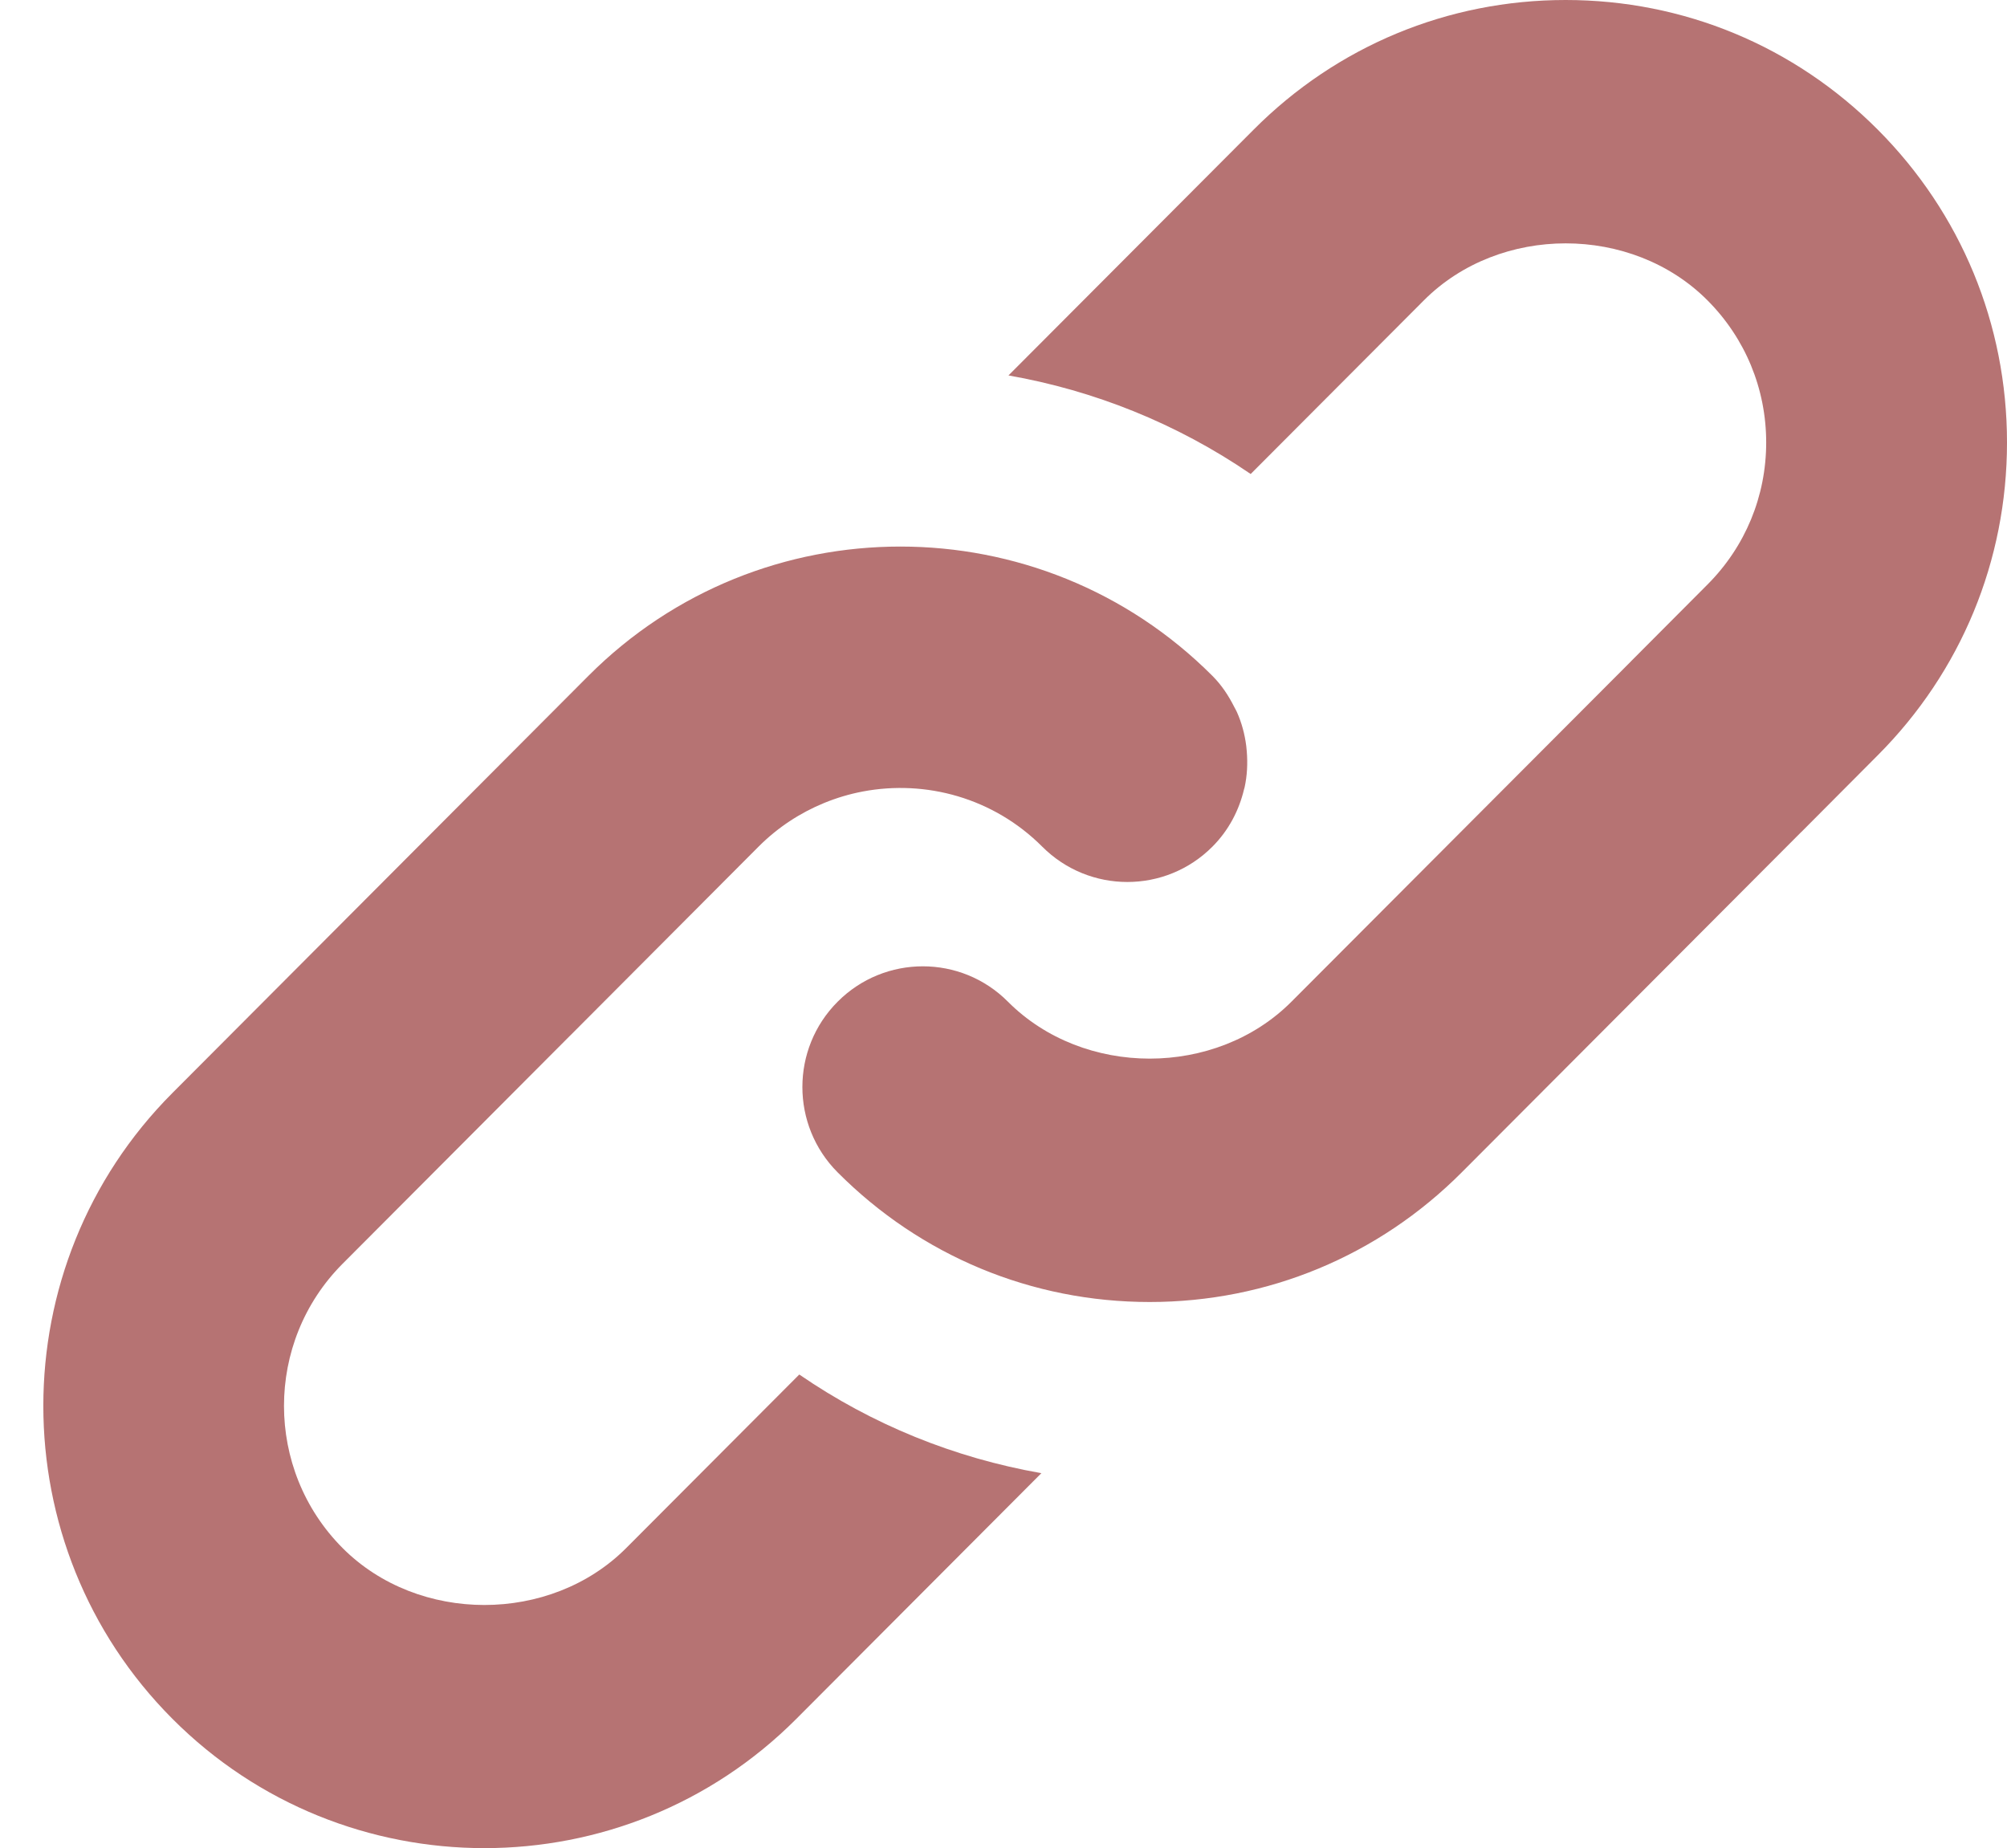
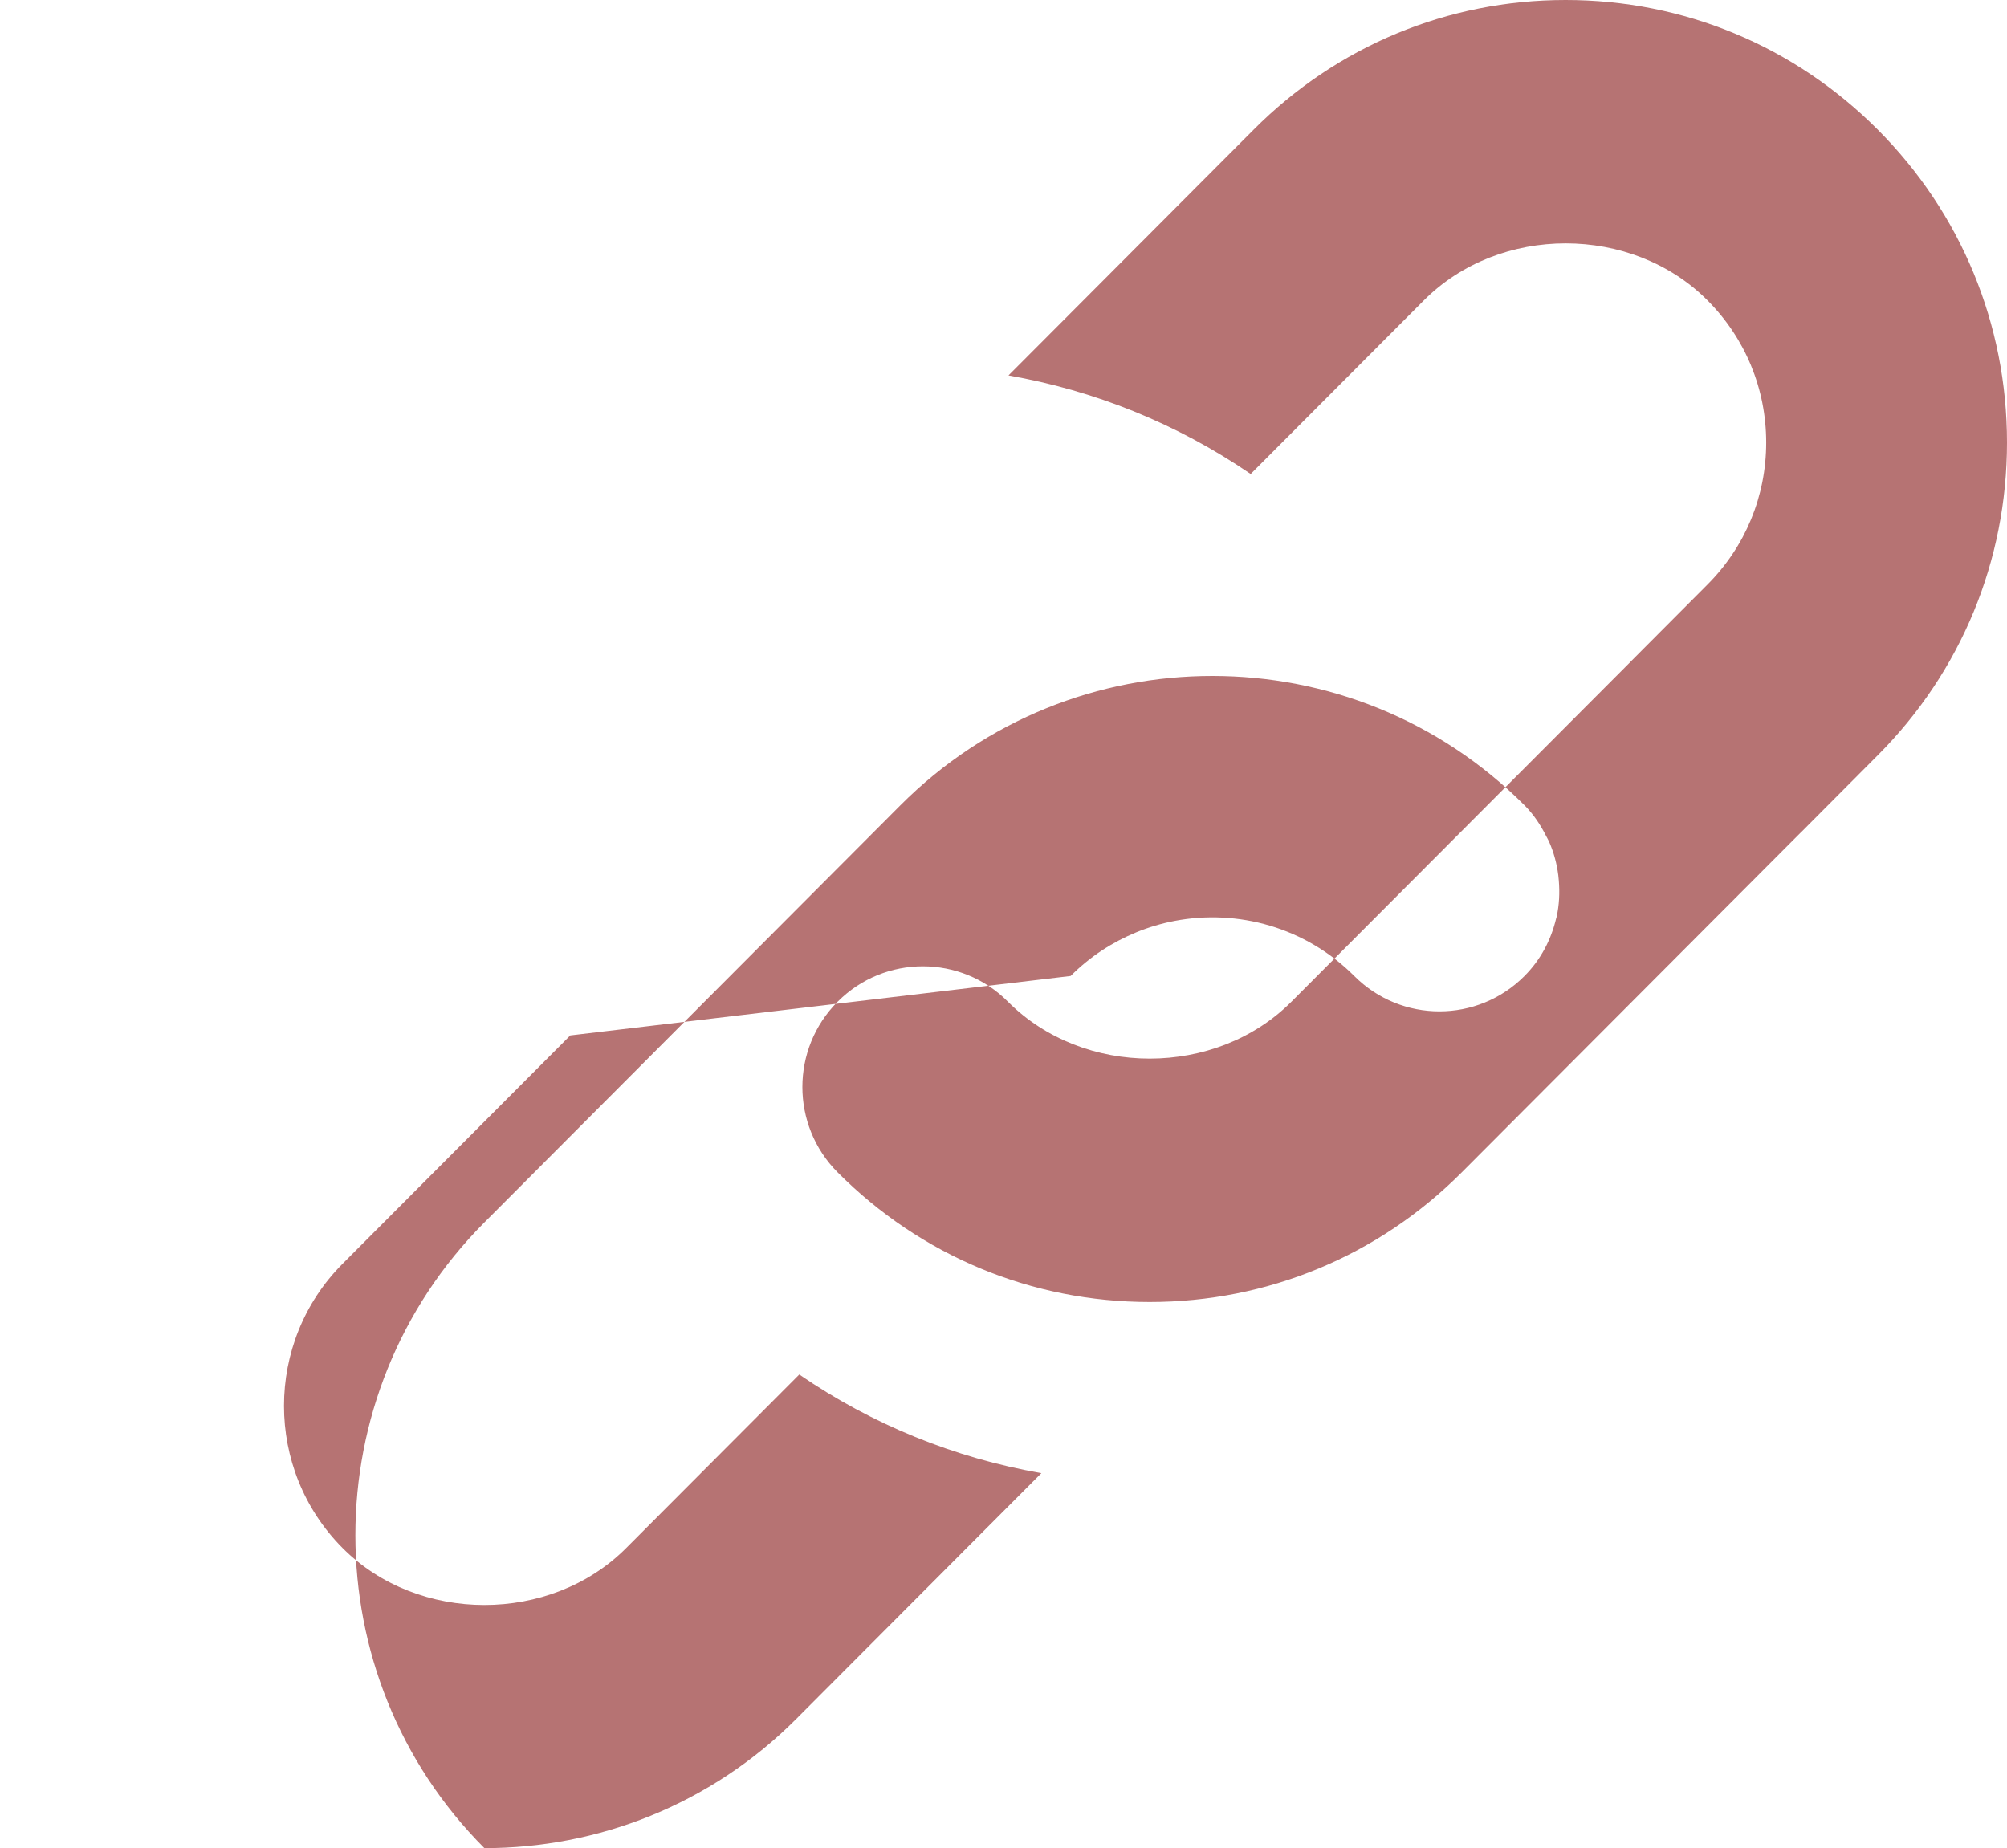
<svg xmlns="http://www.w3.org/2000/svg" fill="#b67373" height="128" preserveAspectRatio="xMidYMid meet" version="1" viewBox="-3.0 0.0 139.0 128.0" width="139" zoomAndPan="magnify">
  <g id="change1_1">
-     <path d="M52.356,95.198c5.044,3.466,10.738,5.776,16.767,6.833L52.16,119.039C46.203,125.016,38.374,128,30.548,128 c-7.826,0-15.655-2.984-21.612-8.961c-11.914-11.949-11.914-31.39,0-43.335l28.811-28.891c5.957-5.975,13.783-8.96,21.61-8.959 c7.827,0,15.654,2.986,21.615,8.959c0.643,0.644,1.123,1.382,1.511,2.153c0.058,0.115,0.124,0.22,0.176,0.336 c0.34,0.757,0.55,1.55,0.653,2.36c0.016,0.125,0.025,0.245,0.036,0.37c0.069,0.842,0.03,1.685-0.153,2.512 c-0.009,0.04-0.025,0.077-0.035,0.117c-0.345,1.454-1.057,2.84-2.189,3.975c-3.249,3.266-8.534,3.266-11.791,0 c-3.373-3.376-8.062-4.645-12.428-3.817l-0.001,0c-0.91,0.173-1.804,0.438-2.671,0.793c-1.653,0.678-3.203,1.682-4.542,3.023 L36.501,71.712c-0.004,0.004-0.008,0.006-0.013,0.01L20.727,87.527c-5.411,5.426-5.411,14.26,0,19.69 c5.244,5.258,14.397,5.258,19.642,0L52.356,95.198z M127.047,8.977C121.277,3.188,113.602,0,105.434,0 c-8.164,0-15.839,3.188-21.608,8.977L66.845,26.002c5.911,1.038,11.636,3.312,16.774,6.827L95.617,20.8 c5.248-5.262,14.397-5.258,19.637,0c2.622,2.629,4.068,6.128,4.068,9.847c0,3.719-1.446,7.214-4.071,9.843l-5.285,5.303 c-0.007,0.007-0.011,0.015-0.018,0.022L86.444,69.376c-5.244,5.258-14.394,5.258-19.638,0c-3.249-3.266-8.534-3.266-11.791,0 c-3.258,3.262-3.258,8.557,0,11.823c5.77,5.789,13.445,8.977,21.608,8.977s15.839-3.188,21.612-8.977l23.508-23.566 c0.007-0.007,0.015-0.011,0.023-0.018l5.281-5.303C132.82,46.527,136,38.832,136,30.647S132.82,14.766,127.047,8.977z" fill="inherit" />
+     <path d="M52.356,95.198c5.044,3.466,10.738,5.776,16.767,6.833L52.16,119.039C46.203,125.016,38.374,128,30.548,128 c-11.914-11.949-11.914-31.39,0-43.335l28.811-28.891c5.957-5.975,13.783-8.96,21.61-8.959 c7.827,0,15.654,2.986,21.615,8.959c0.643,0.644,1.123,1.382,1.511,2.153c0.058,0.115,0.124,0.22,0.176,0.336 c0.34,0.757,0.55,1.55,0.653,2.36c0.016,0.125,0.025,0.245,0.036,0.37c0.069,0.842,0.03,1.685-0.153,2.512 c-0.009,0.04-0.025,0.077-0.035,0.117c-0.345,1.454-1.057,2.84-2.189,3.975c-3.249,3.266-8.534,3.266-11.791,0 c-3.373-3.376-8.062-4.645-12.428-3.817l-0.001,0c-0.91,0.173-1.804,0.438-2.671,0.793c-1.653,0.678-3.203,1.682-4.542,3.023 L36.501,71.712c-0.004,0.004-0.008,0.006-0.013,0.01L20.727,87.527c-5.411,5.426-5.411,14.26,0,19.69 c5.244,5.258,14.397,5.258,19.642,0L52.356,95.198z M127.047,8.977C121.277,3.188,113.602,0,105.434,0 c-8.164,0-15.839,3.188-21.608,8.977L66.845,26.002c5.911,1.038,11.636,3.312,16.774,6.827L95.617,20.8 c5.248-5.262,14.397-5.258,19.637,0c2.622,2.629,4.068,6.128,4.068,9.847c0,3.719-1.446,7.214-4.071,9.843l-5.285,5.303 c-0.007,0.007-0.011,0.015-0.018,0.022L86.444,69.376c-5.244,5.258-14.394,5.258-19.638,0c-3.249-3.266-8.534-3.266-11.791,0 c-3.258,3.262-3.258,8.557,0,11.823c5.77,5.789,13.445,8.977,21.608,8.977s15.839-3.188,21.612-8.977l23.508-23.566 c0.007-0.007,0.015-0.011,0.023-0.018l5.281-5.303C132.82,46.527,136,38.832,136,30.647S132.82,14.766,127.047,8.977z" fill="inherit" />
  </g>
</svg>